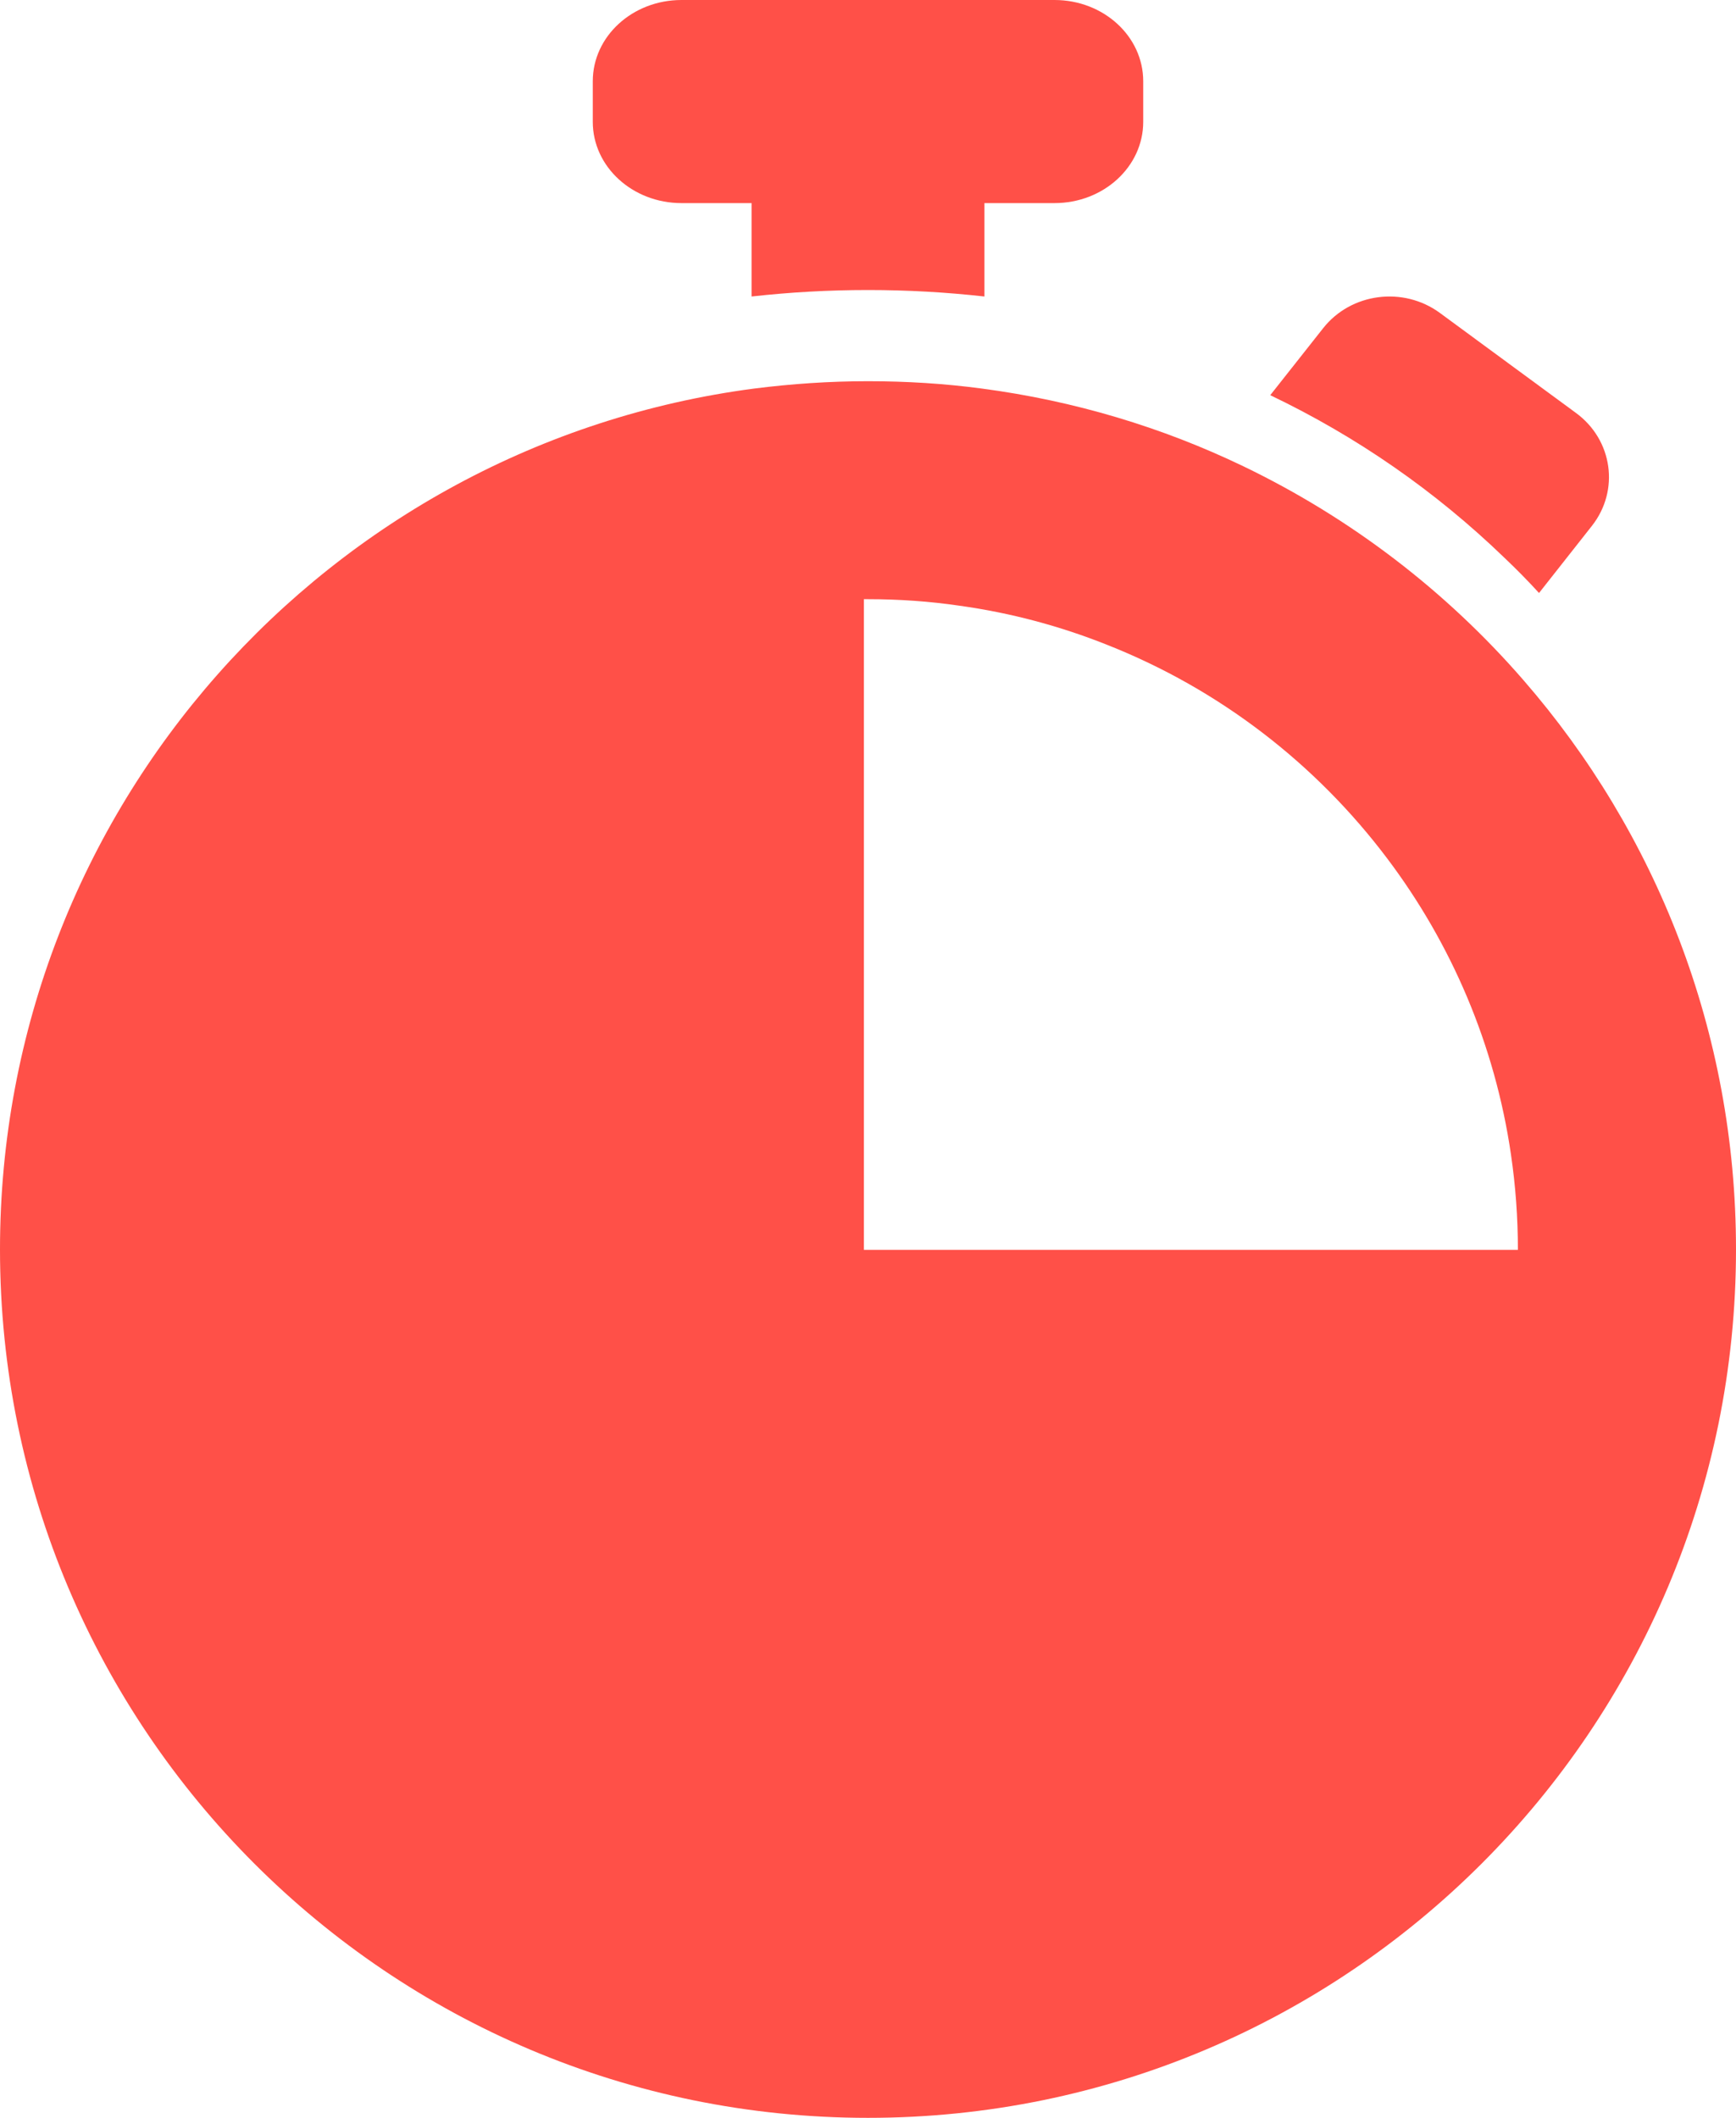
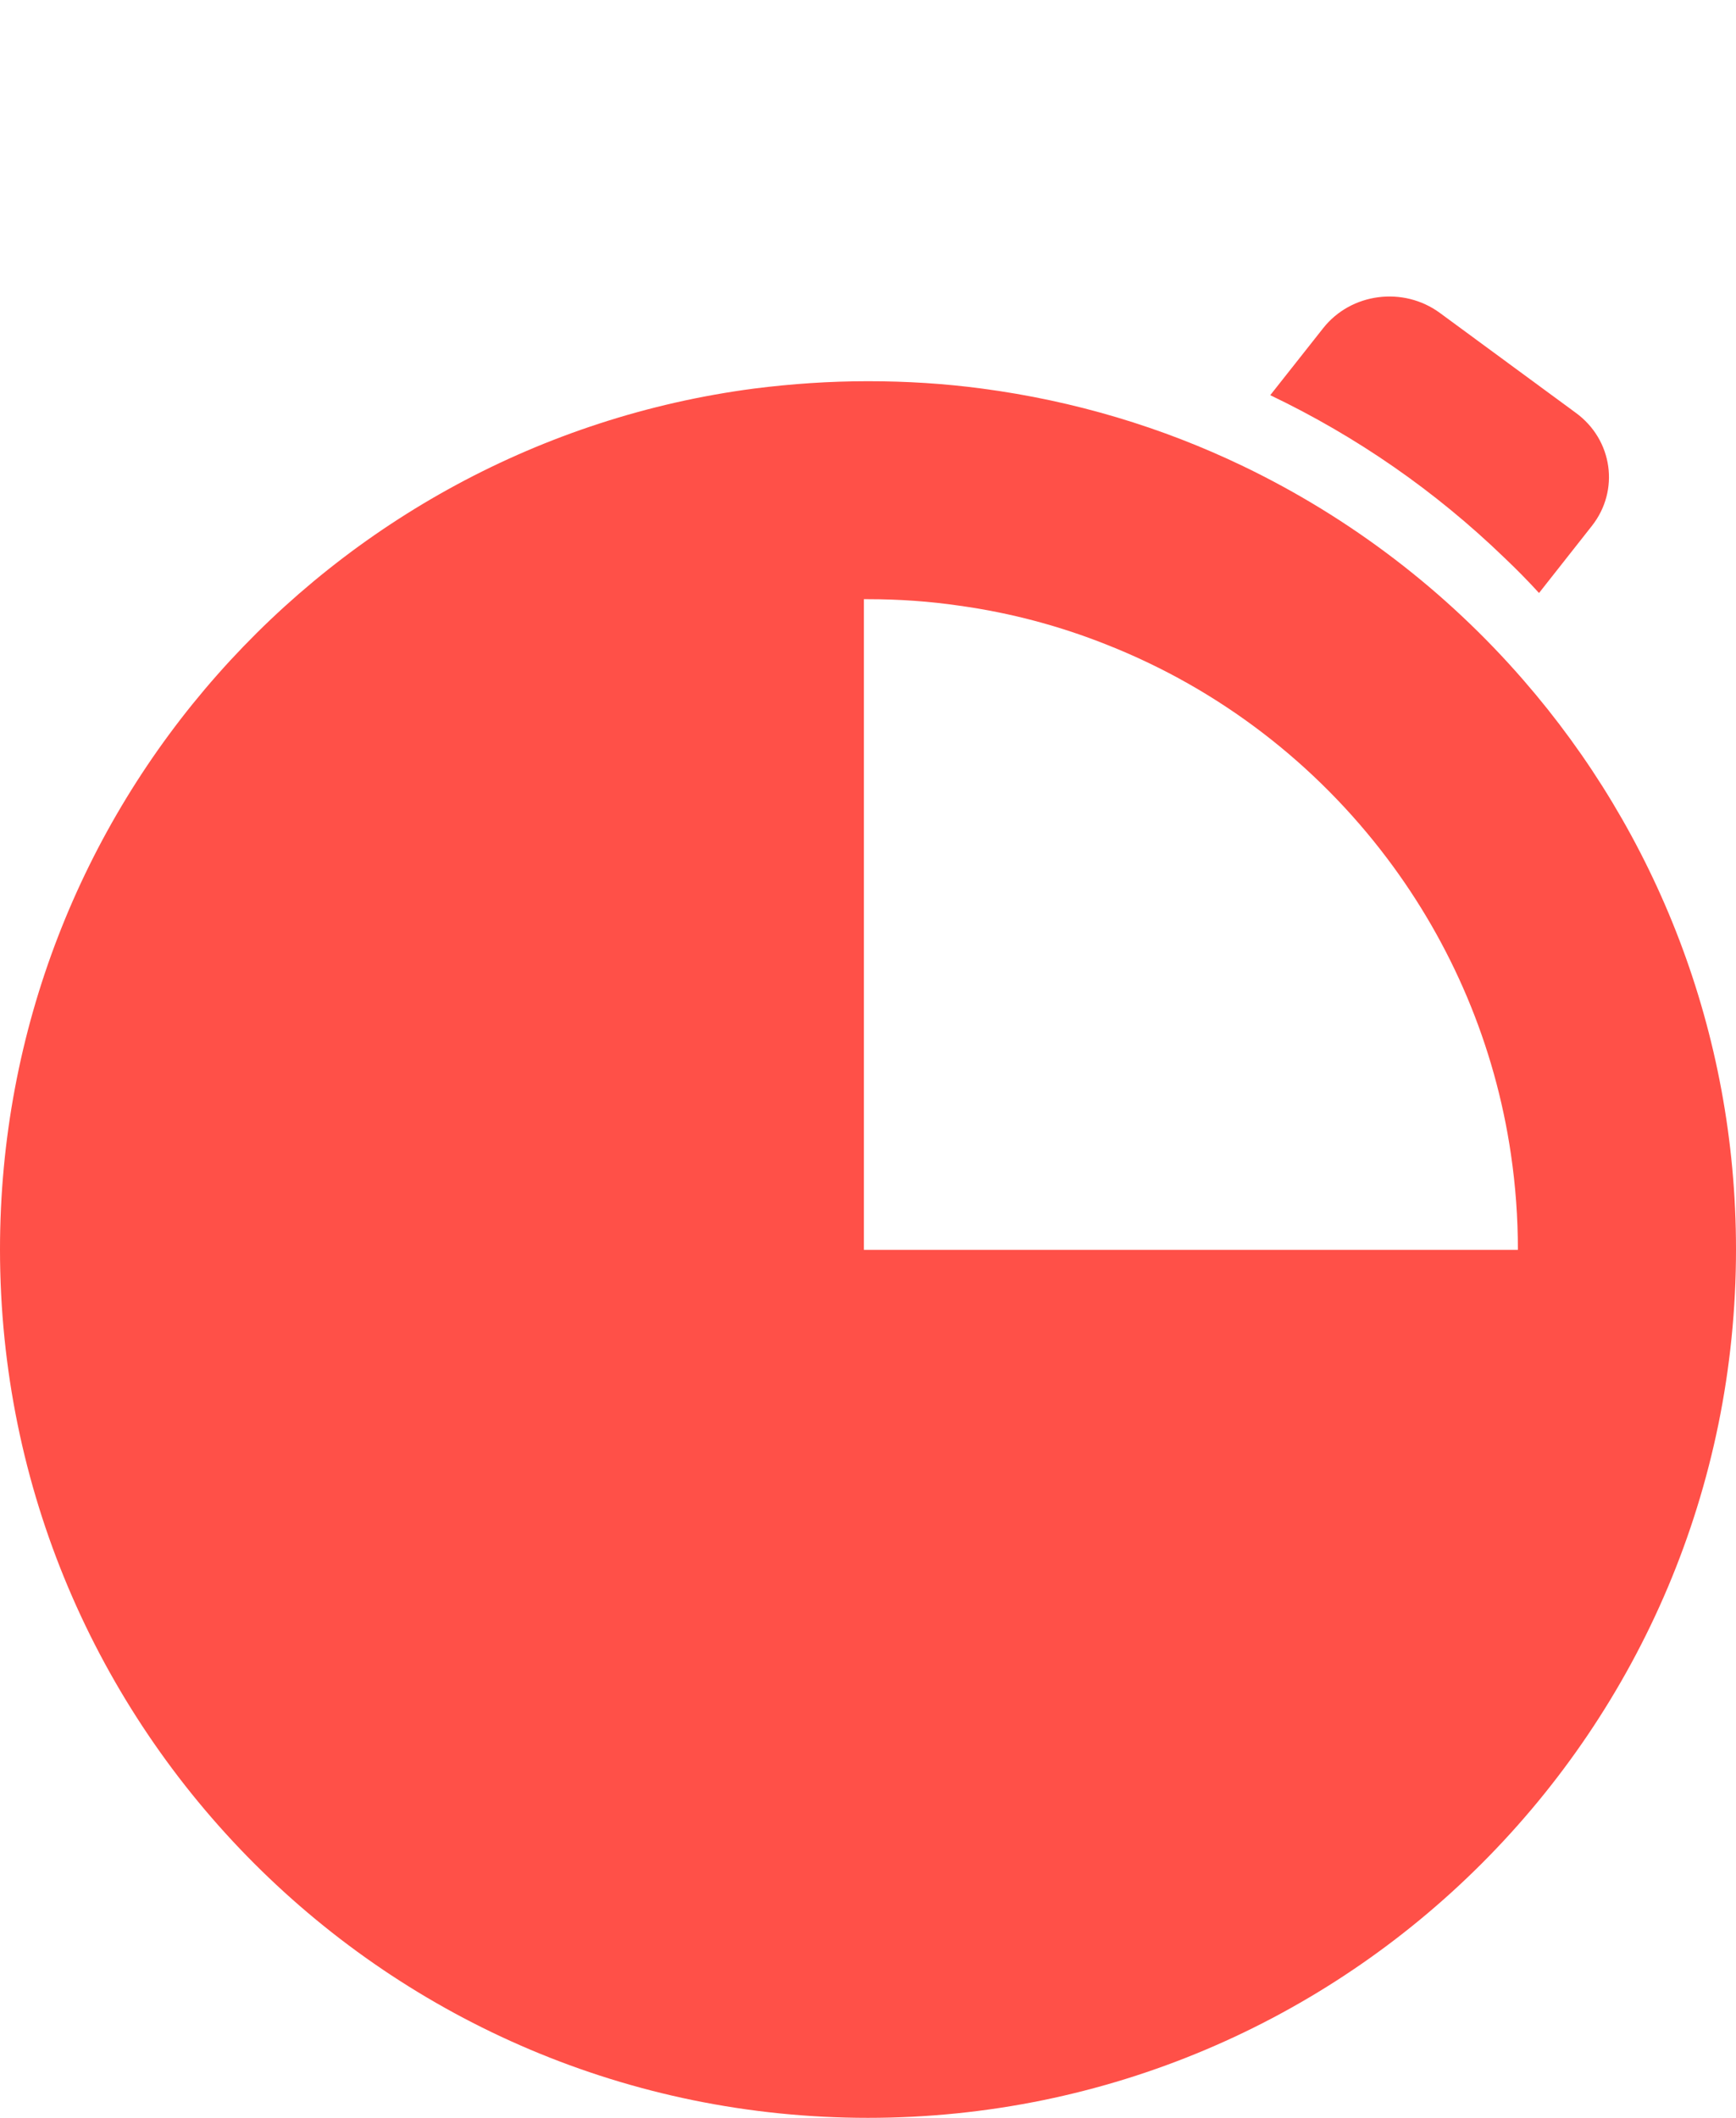
<svg xmlns="http://www.w3.org/2000/svg" width="41px" height="50px" viewBox="0 0 41 50" version="1.1">
  <title>timer</title>
  <desc>Created with Sketch.</desc>
  <g id="Page-1" stroke="none" stroke-width="1" fill="none" fill-rule="evenodd">
    <g id="basketball_1440" transform="translate(-1052, -1215)" fill="#FF5048" fill-rule="nonzero">
      <g id="timer" transform="translate(1052, 1215)">
        <path d="M36.348,14 L37.597,12.415 C38.256,11.579 38.089,10.388 37.224,9.752 L34.008,7.389 C33.142,6.753 31.908,6.914 31.249,7.749 L30,9.33 C32.046,10.308 33.899,11.594 35.527,13.165 C35.817,13.44 36.088,13.715 36.348,14 Z" id="Path" />
-         <path d="M20.5,6.847 C21.427,6.847 22.344,6.899 23.25,7 L23.25,4.795 L24.905,4.795 C26.063,4.795 27,3.936 27,2.877 L27,1.918 C27,0.858 26.063,0 24.905,0 L16.095,0 C14.938,0 14,0.858 14,1.918 L14,2.877 C14,3.936 14.938,4.795 16.095,4.795 L17.75,4.795 L17.75,7 C18.656,6.899 19.573,6.847 20.5,6.847 Z" id="Path" />
-         <path d="M20.5,50 C31.822,50 41,40.821 41,29.497 C41,24.351 39.107,19.651 35.978,16.055 C34.151,13.951 31.899,12.227 29.36,11.006 C27.451,10.088 25.374,9.462 23.193,9.174 C22.311,9.056 21.413,9 20.5,9 C19.587,9 18.689,9.062 17.807,9.174 C7.757,10.493 0,19.092 0,29.497 C0,40.821 9.178,50 20.5,50 Z M26.148,15.224 C28.796,16.27 31.078,18.03 32.766,20.272 C34.274,22.273 35.306,24.659 35.685,27.255 C35.793,27.989 35.849,28.743 35.849,29.508 L25.733,29.508 L20.5,29.508 L20.403,29.508 L20.403,29.431 L20.403,22.761 L20.403,14.146 C20.433,14.146 20.469,14.146 20.5,14.146 C21.234,14.146 21.957,14.197 22.66,14.3 C23.876,14.469 25.04,14.782 26.148,15.224 Z" id="Shape" />
+         <path d="M20.5,50 C31.822,50 41,40.821 41,29.497 C41,24.351 39.107,19.651 35.978,16.055 C34.151,13.951 31.899,12.227 29.36,11.006 C27.451,10.088 25.374,9.462 23.193,9.174 C22.311,9.056 21.413,9 20.5,9 C19.587,9 18.689,9.062 17.807,9.174 C7.757,10.493 0,19.092 0,29.497 C0,40.821 9.178,50 20.5,50 Z M26.148,15.224 C28.796,16.27 31.078,18.03 32.766,20.272 C34.274,22.273 35.306,24.659 35.685,27.255 C35.793,27.989 35.849,28.743 35.849,29.508 L25.733,29.508 L20.5,29.508 L20.403,29.508 L20.403,22.761 L20.403,14.146 C20.433,14.146 20.469,14.146 20.5,14.146 C21.234,14.146 21.957,14.197 22.66,14.3 C23.876,14.469 25.04,14.782 26.148,15.224 Z" id="Shape" />
      </g>
    </g>
  </g>
</svg>